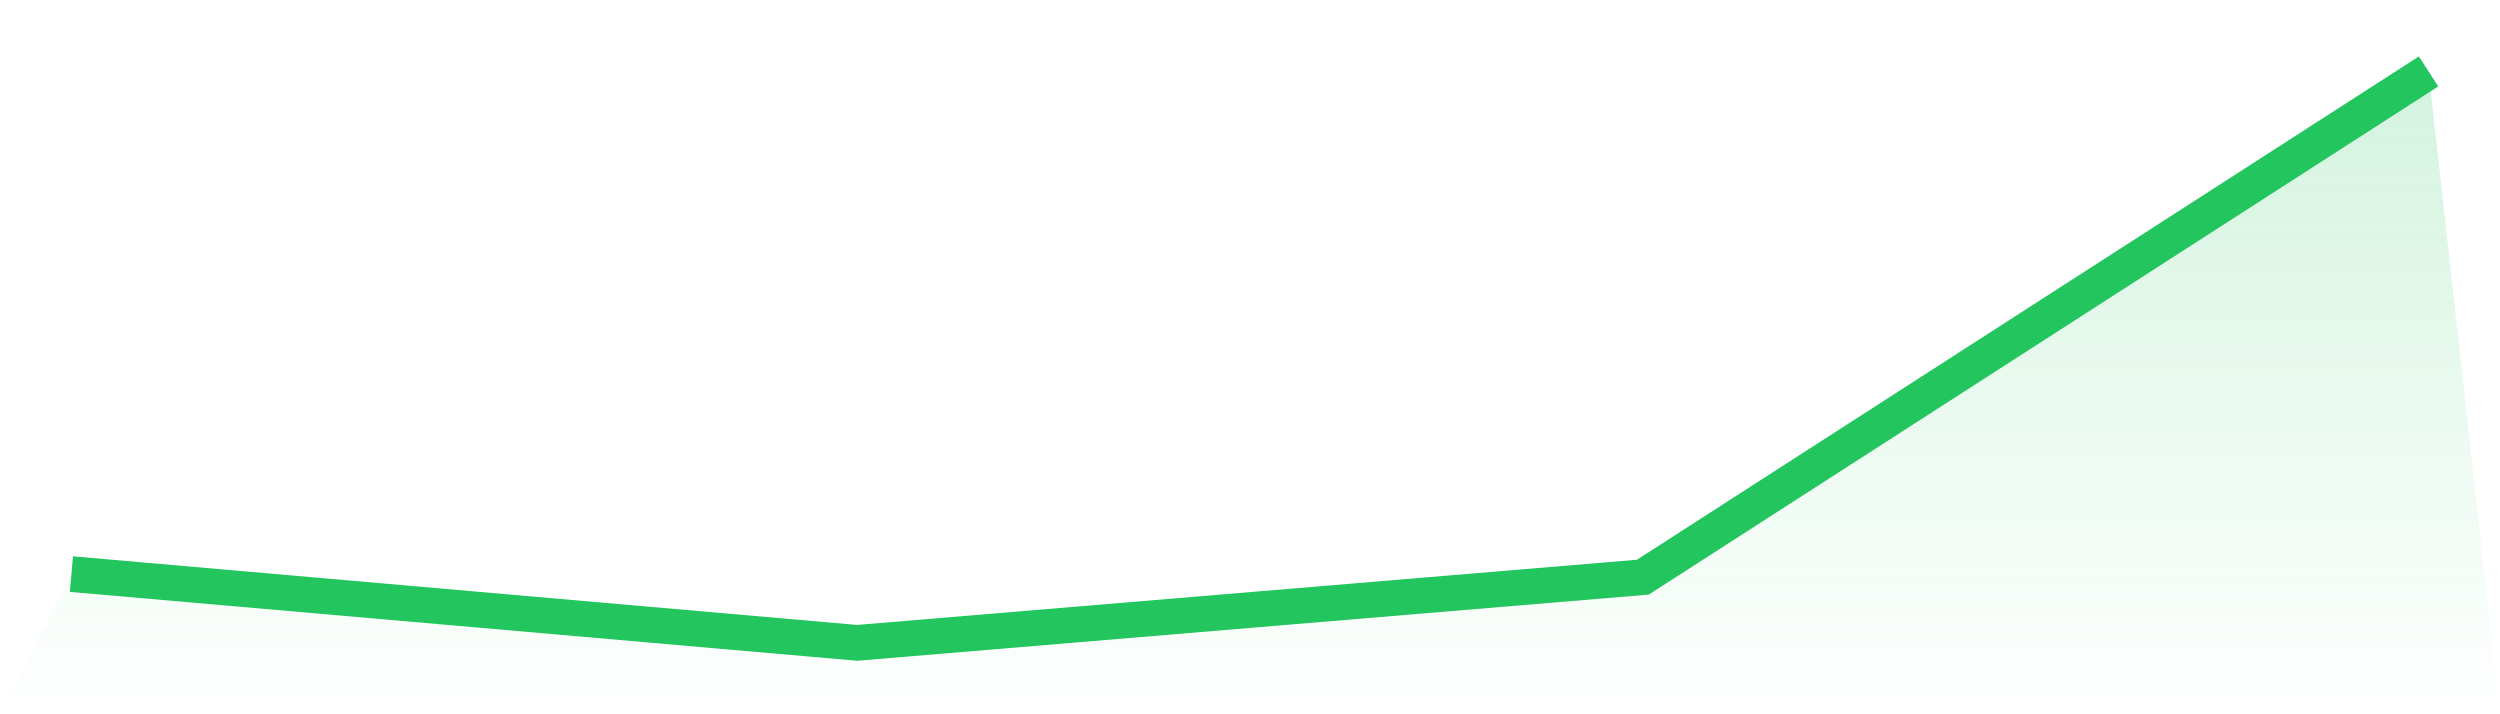
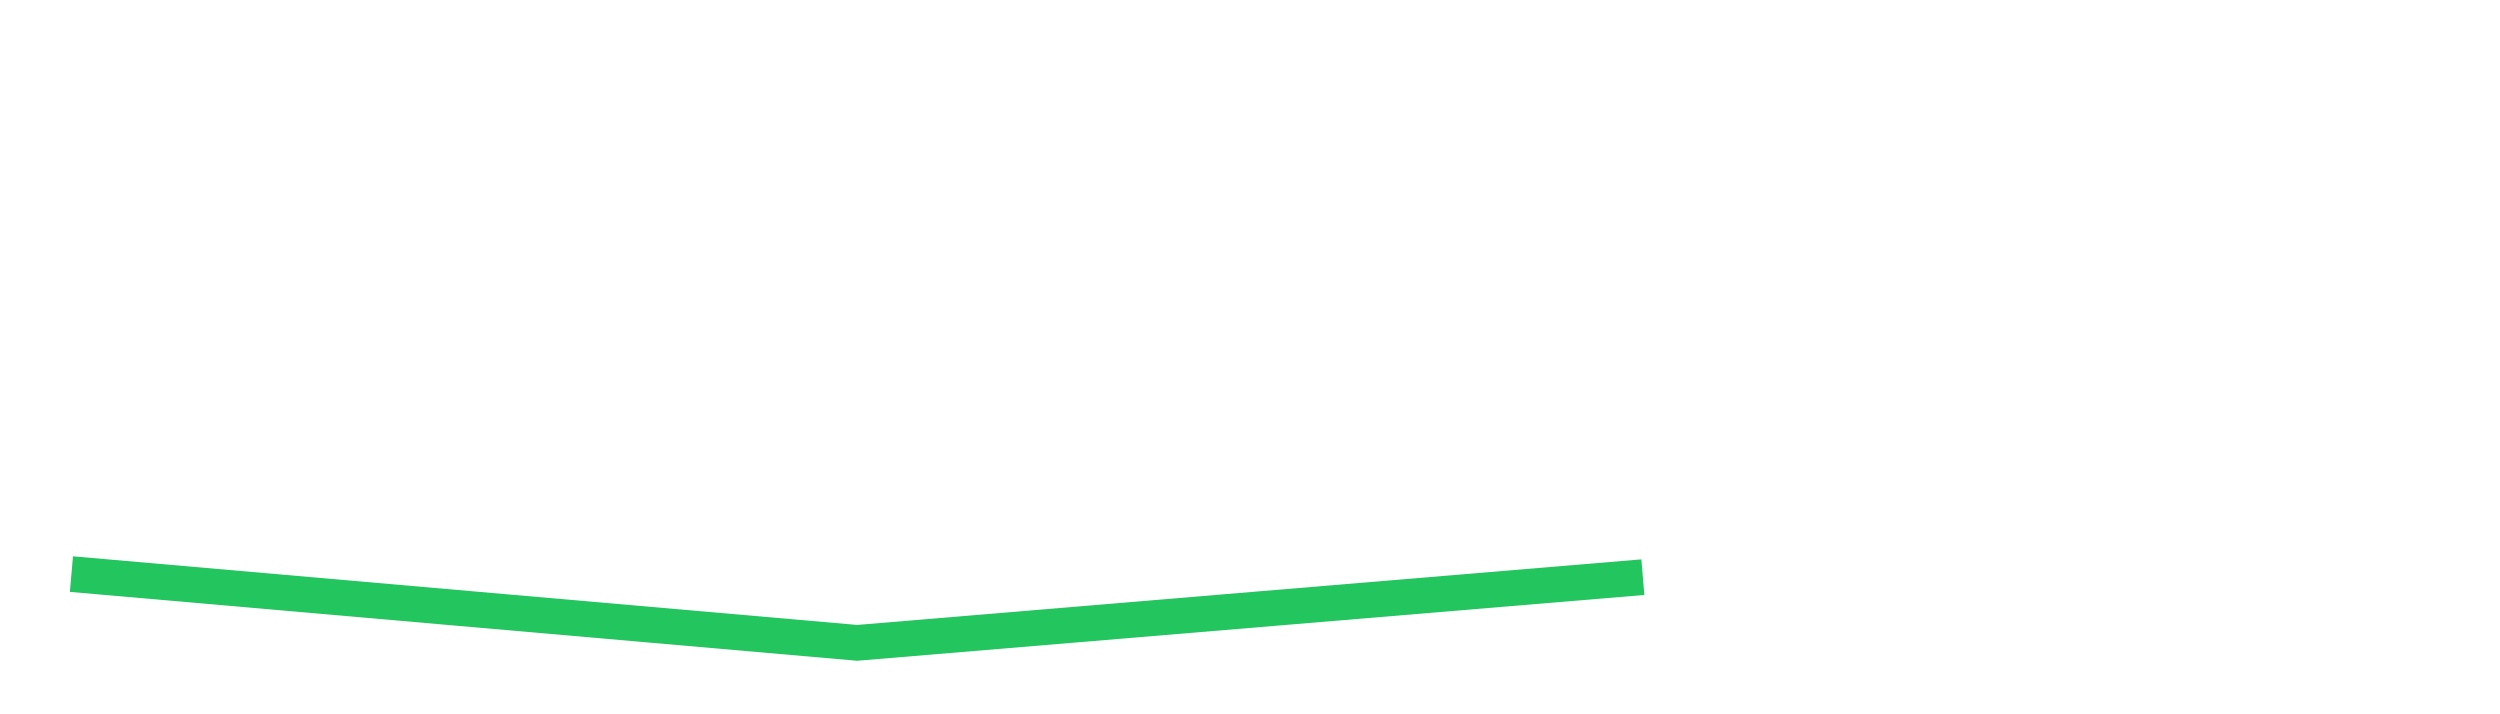
<svg xmlns="http://www.w3.org/2000/svg" viewBox="0 0 140 40">
  <defs>
    <linearGradient id="gradient" x1="0" x2="0" y1="0" y2="1">
      <stop offset="0%" stop-color="#22c55e" stop-opacity="0.2" />
      <stop offset="100%" stop-color="#22c55e" stop-opacity="0" />
    </linearGradient>
  </defs>
-   <path d="M4,32.15 L4,32.15 L48,36 L92,32.321 L136,4 L140,40 L0,40 z" fill="url(#gradient)" />
-   <path d="M4,32.15 L4,32.15 L48,36 L92,32.321 L136,4" fill="none" stroke="#22c55e" stroke-width="2" />
+   <path d="M4,32.15 L4,32.15 L48,36 L92,32.321 " fill="none" stroke="#22c55e" stroke-width="2" />
</svg>